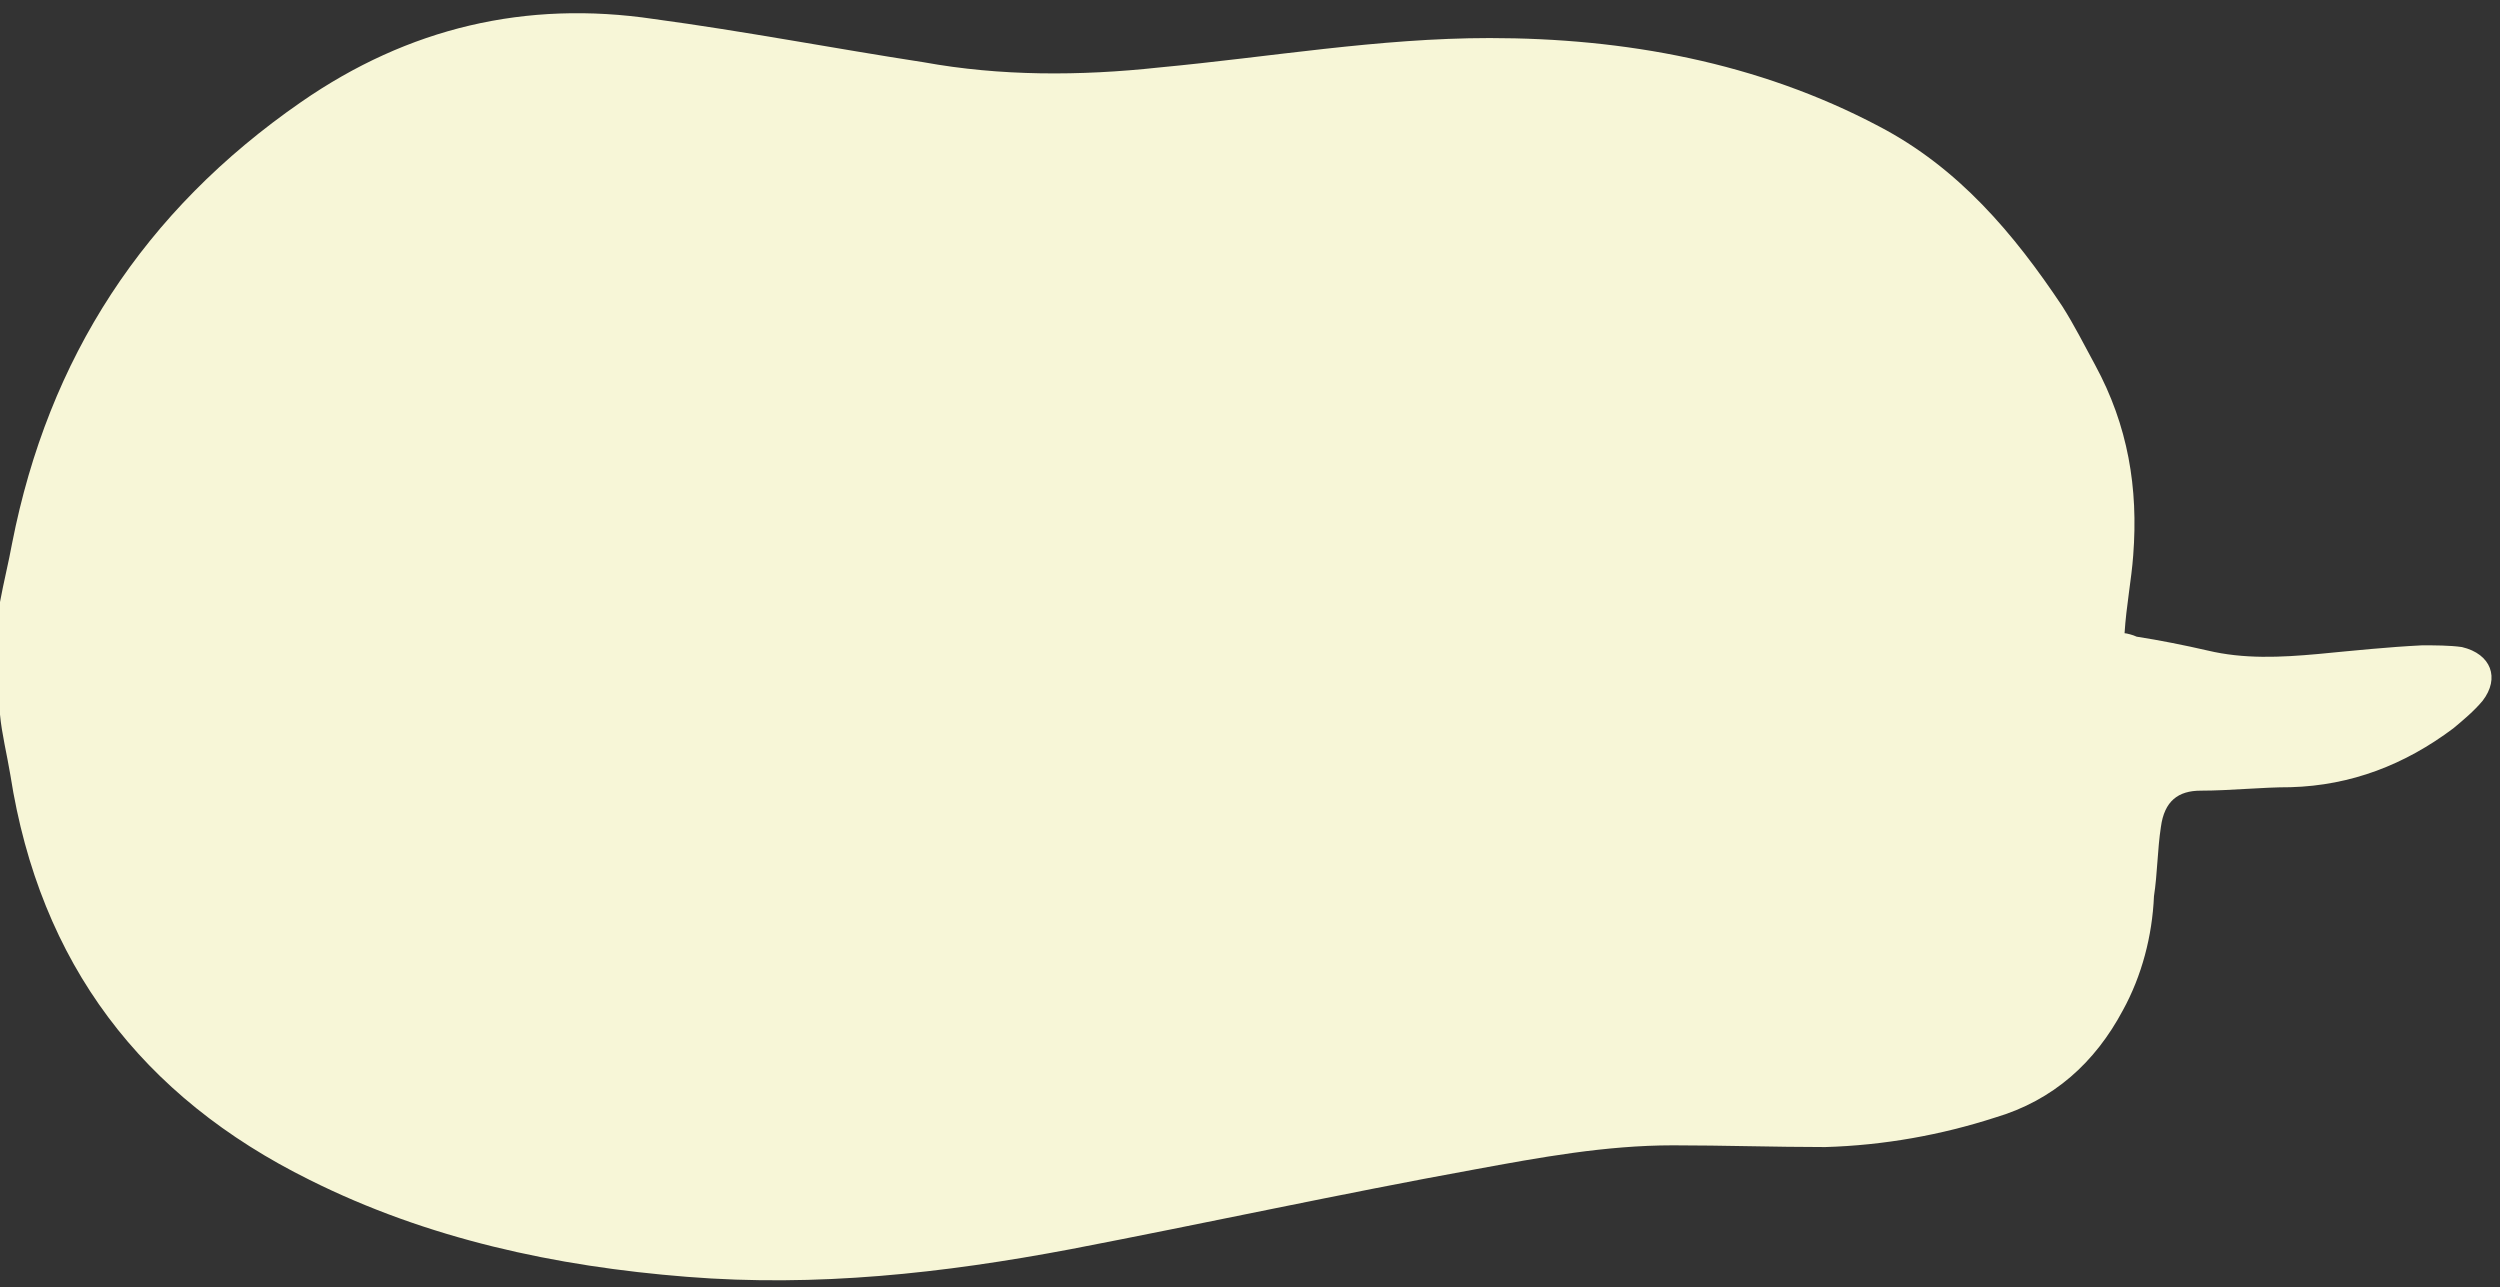
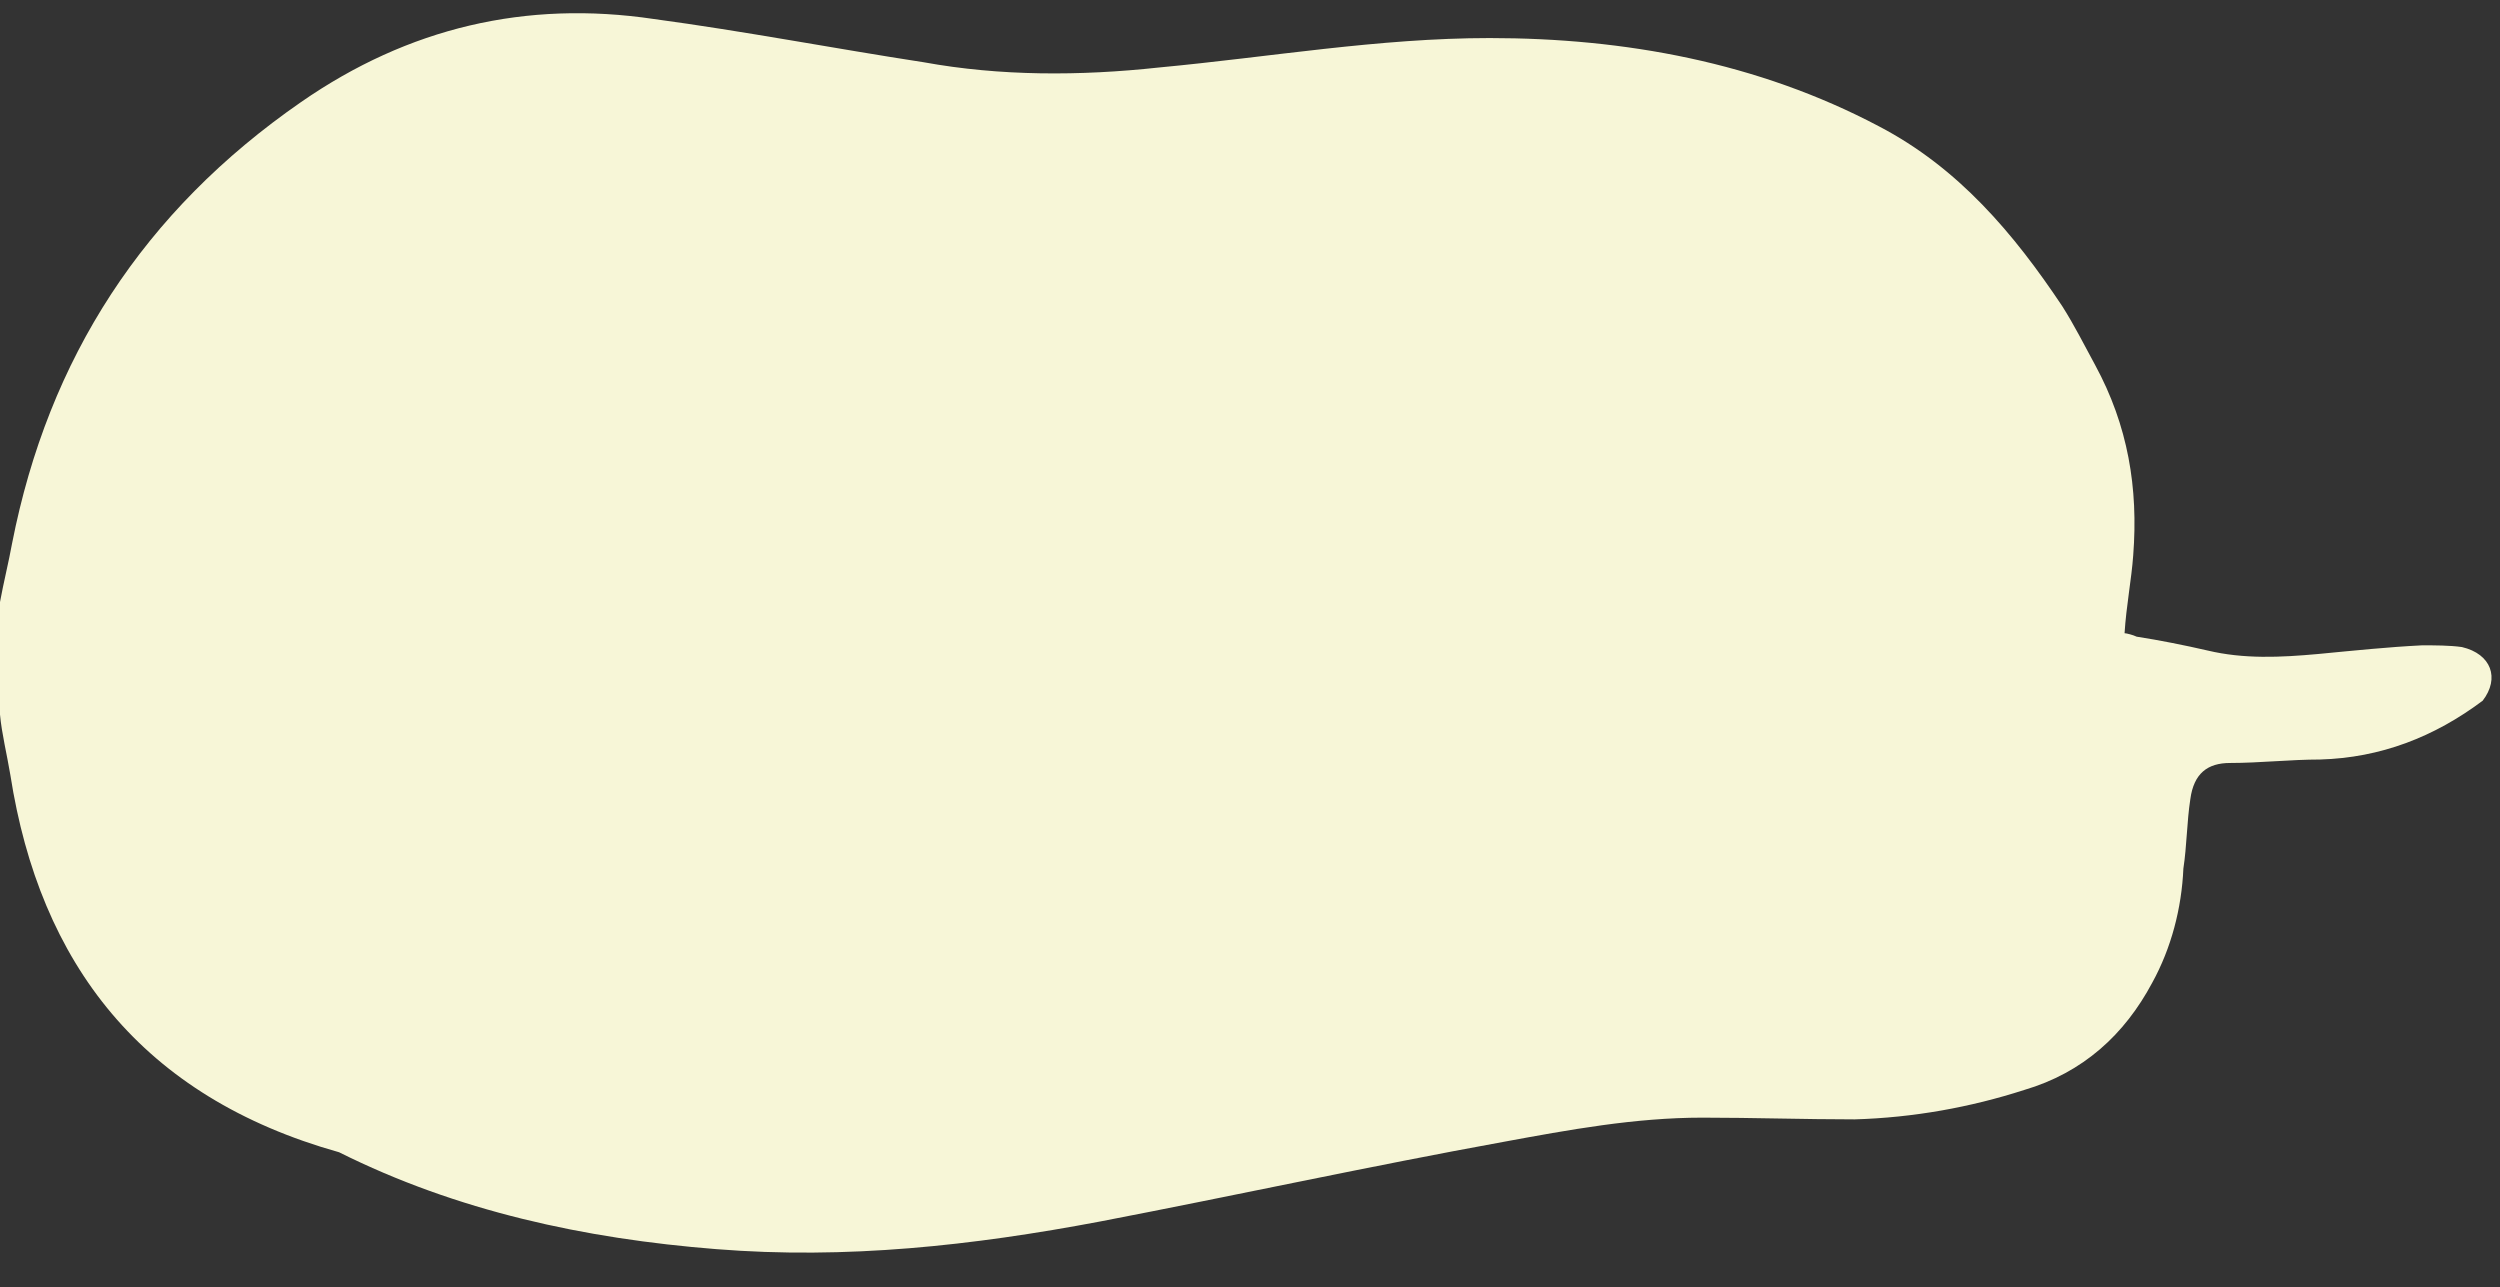
<svg xmlns="http://www.w3.org/2000/svg" height="74.4" preserveAspectRatio="xMidYMid meet" version="1.0" viewBox="0.0 34.6 144.5 74.4" width="144.5" zoomAndPan="magnify">
  <rect x="0.0" y="34.6" width="144.5" height="74.4" fill="#333333" stroke="none" />
  <g id="change1_1">
-     <path d="M0,69.4c0.2-1.1,0.5-2.3,0.7-3.4c2.1-10.7,7.6-19.2,16.7-25.5c6.2-4.3,13-5.9,20.4-4.8 c5.2,0.7,10.4,1.7,15.6,2.5C57.8,39,62.4,39,67,38.5c6.4-0.6,12.7-1.7,19.1-1.7c7.8,0,15.5,1.4,22.5,5.1c4.6,2.4,7.8,6.2,10.6,10.4 c0.7,1.1,1.3,2.3,1.9,3.4c1.9,3.5,2.5,7.1,2.2,11c-0.1,1.4-0.4,2.9-0.5,4.5c0.1,0,0.5,0.1,0.7,0.2c1.3,0.2,2.8,0.5,4.1,0.8 c2.1,0.5,4.2,0.4,6.4,0.2c2.1-0.2,4-0.4,6-0.5c0.7,0,1.6,0,2.3,0.1c1.7,0.4,2.2,1.8,1.2,3.1c-0.5,0.6-1.1,1.1-1.7,1.6 c-2.8,2.1-5.9,3.3-9.4,3.4c-1.7,0-3.5,0.2-5.2,0.2c-1.3,0-2.1,0.6-2.3,2.1c-0.2,1.3-0.2,2.7-0.4,4c-0.1,2.3-0.7,4.6-1.8,6.6 c-1.6,3-4,5.2-7.4,6.2c-3.1,1-6.4,1.6-9.8,1.7c-2.9,0-5.9-0.1-8.8-0.1c-3.9,0-7.7,0.7-11.5,1.4c-7.7,1.4-15.5,3.1-23.3,4.6 c-7.4,1.4-14.7,2.2-22.2,1.6c-7.6-0.6-15-2.2-21.8-5.6C8.2,98,2.3,90.3,0.6,79.4C0.4,78.2,0.1,77,0,75.9C0,73.9,0,71.6,0,69.4z" fill="#F7F6D7" />
+     <path d="M0,69.4c0.2-1.1,0.5-2.3,0.7-3.4c2.1-10.7,7.6-19.2,16.7-25.5c6.2-4.3,13-5.9,20.4-4.8 c5.2,0.7,10.4,1.7,15.6,2.5C57.8,39,62.4,39,67,38.5c6.4-0.6,12.7-1.7,19.1-1.7c7.8,0,15.5,1.4,22.5,5.1c4.6,2.4,7.8,6.2,10.6,10.4 c0.7,1.1,1.3,2.3,1.9,3.4c1.9,3.5,2.5,7.1,2.2,11c-0.1,1.4-0.4,2.9-0.5,4.5c0.1,0,0.5,0.1,0.7,0.2c1.3,0.2,2.8,0.5,4.1,0.8 c2.1,0.5,4.2,0.4,6.4,0.2c2.1-0.2,4-0.4,6-0.5c0.7,0,1.6,0,2.3,0.1c1.7,0.4,2.2,1.8,1.2,3.1c-2.8,2.1-5.9,3.3-9.4,3.4c-1.7,0-3.5,0.2-5.2,0.2c-1.3,0-2.1,0.6-2.3,2.1c-0.2,1.3-0.2,2.7-0.4,4c-0.1,2.3-0.7,4.6-1.8,6.6 c-1.6,3-4,5.2-7.4,6.2c-3.1,1-6.4,1.6-9.8,1.7c-2.9,0-5.9-0.1-8.8-0.1c-3.9,0-7.7,0.7-11.5,1.4c-7.7,1.4-15.5,3.1-23.3,4.6 c-7.4,1.4-14.7,2.2-22.2,1.6c-7.6-0.6-15-2.2-21.8-5.6C8.2,98,2.3,90.3,0.6,79.4C0.4,78.2,0.1,77,0,75.9C0,73.9,0,71.6,0,69.4z" fill="#F7F6D7" />
  </g>
</svg>